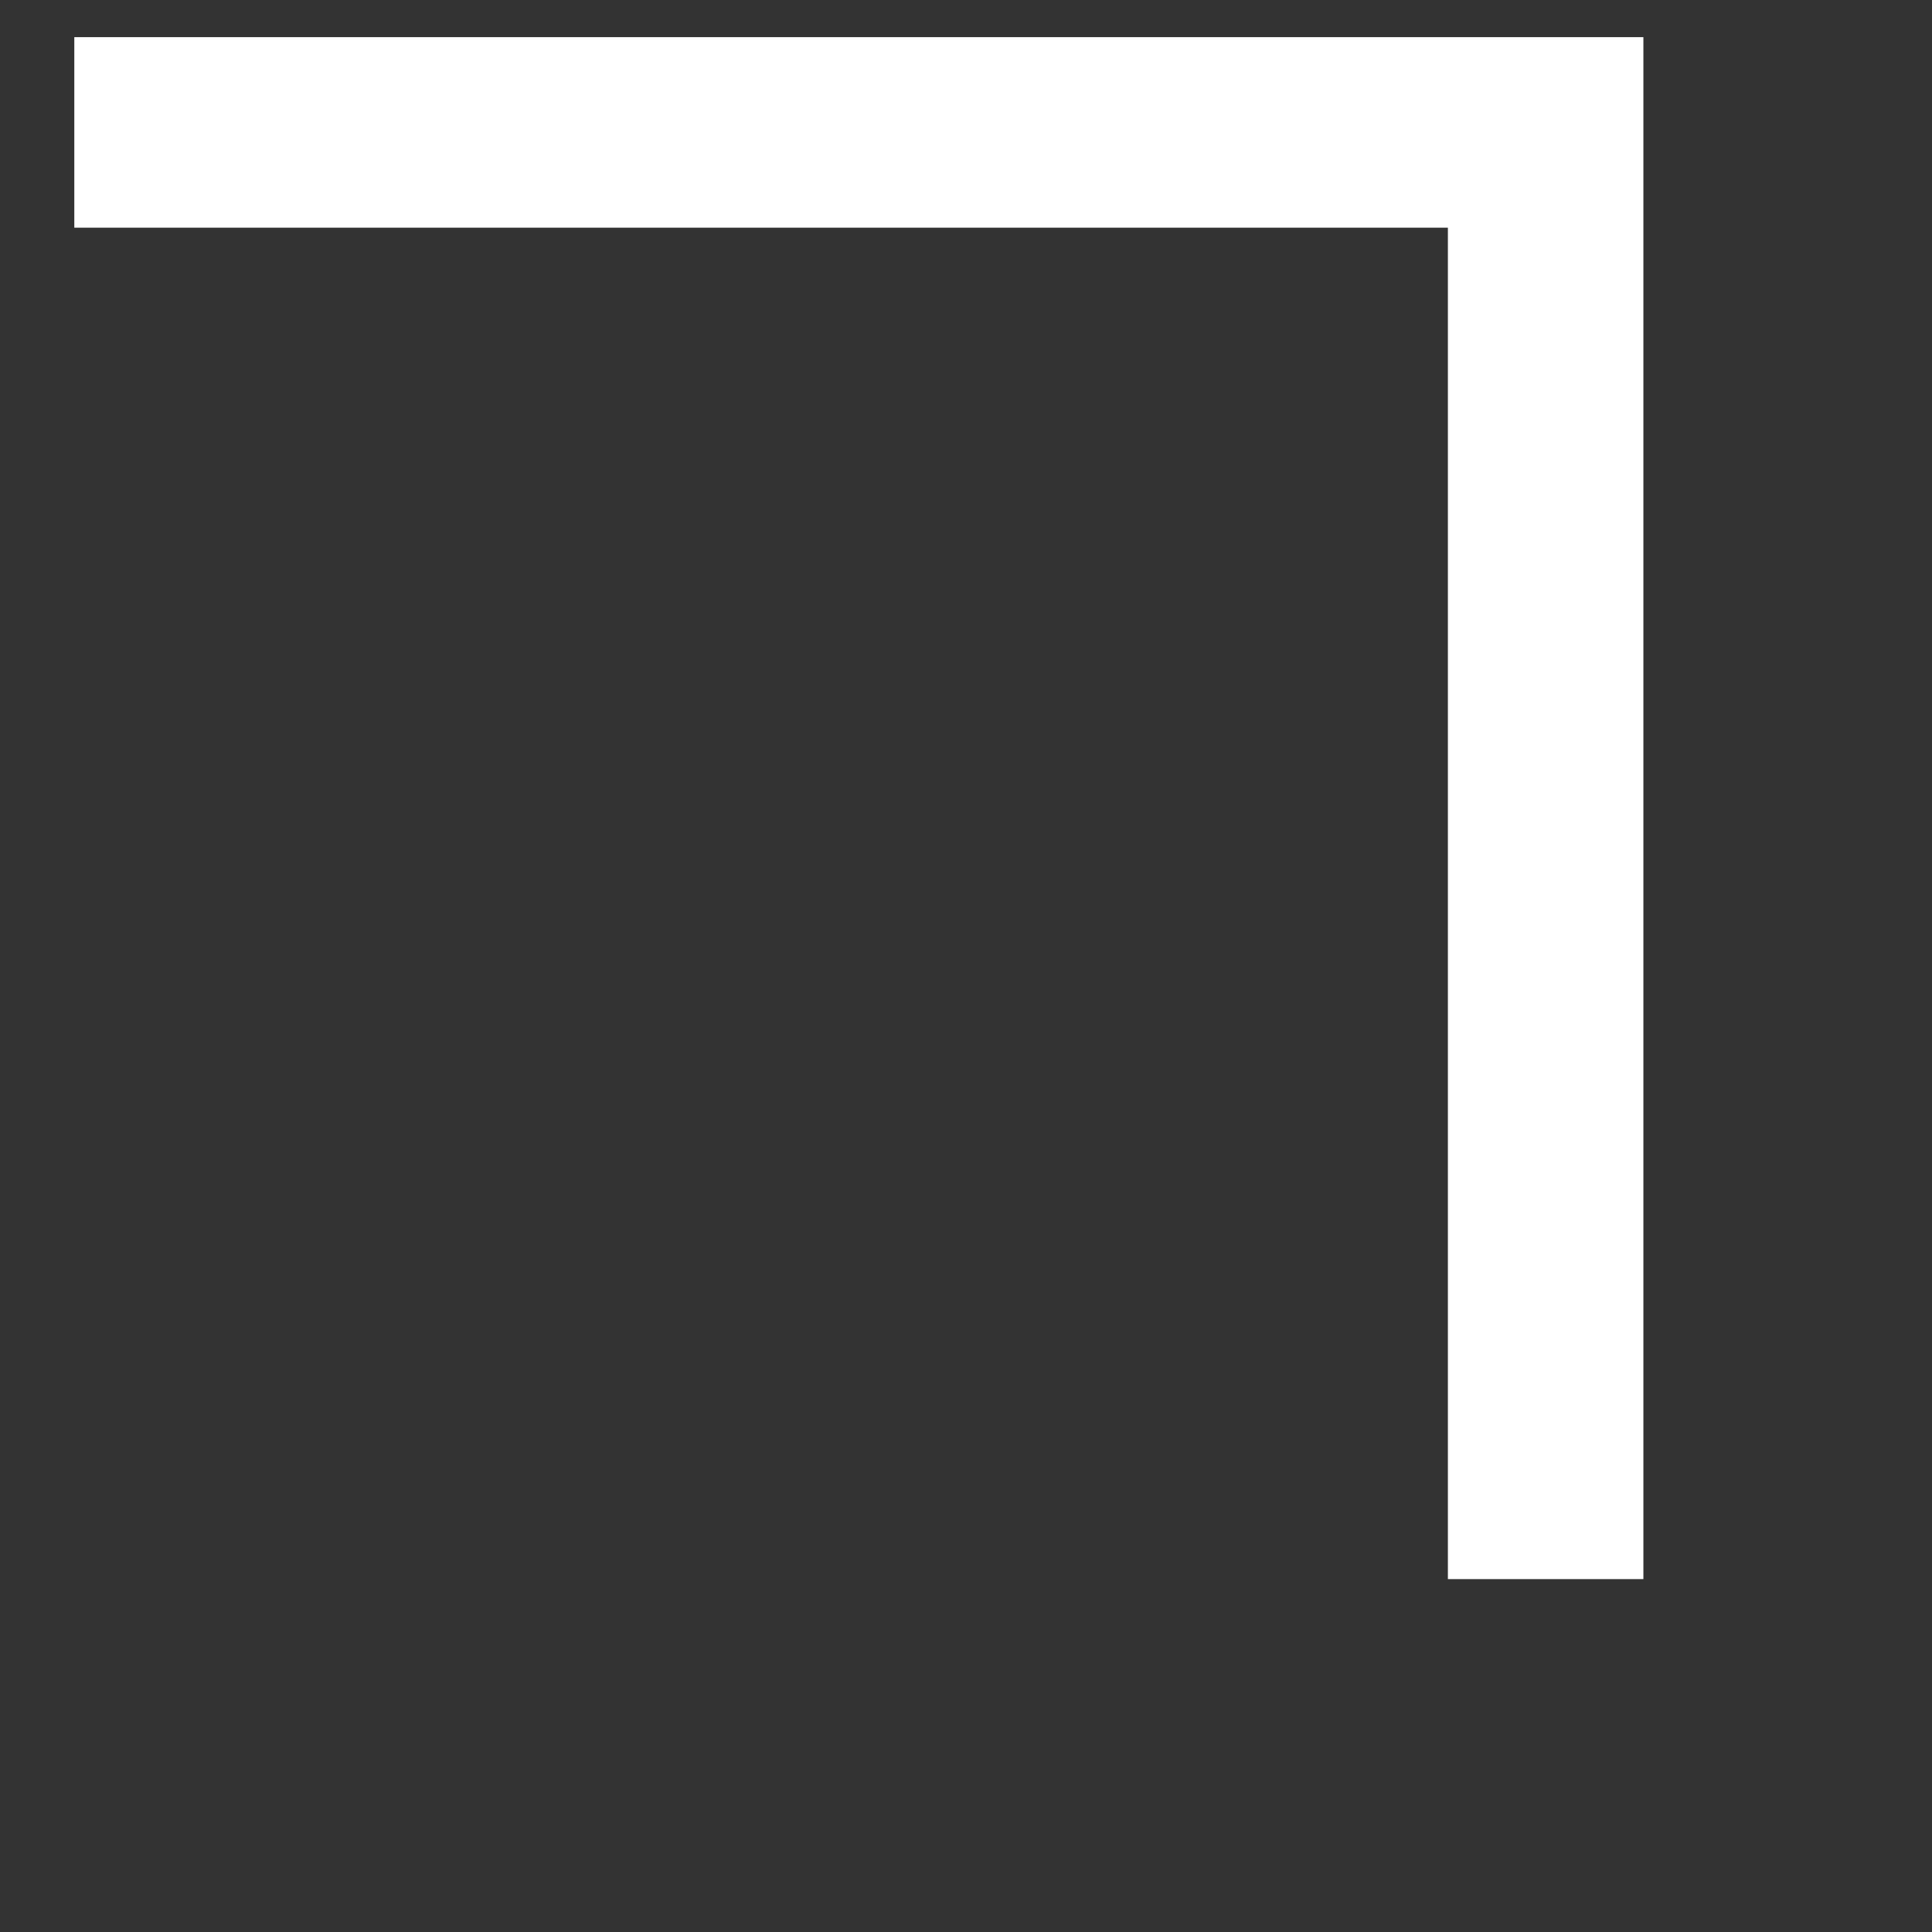
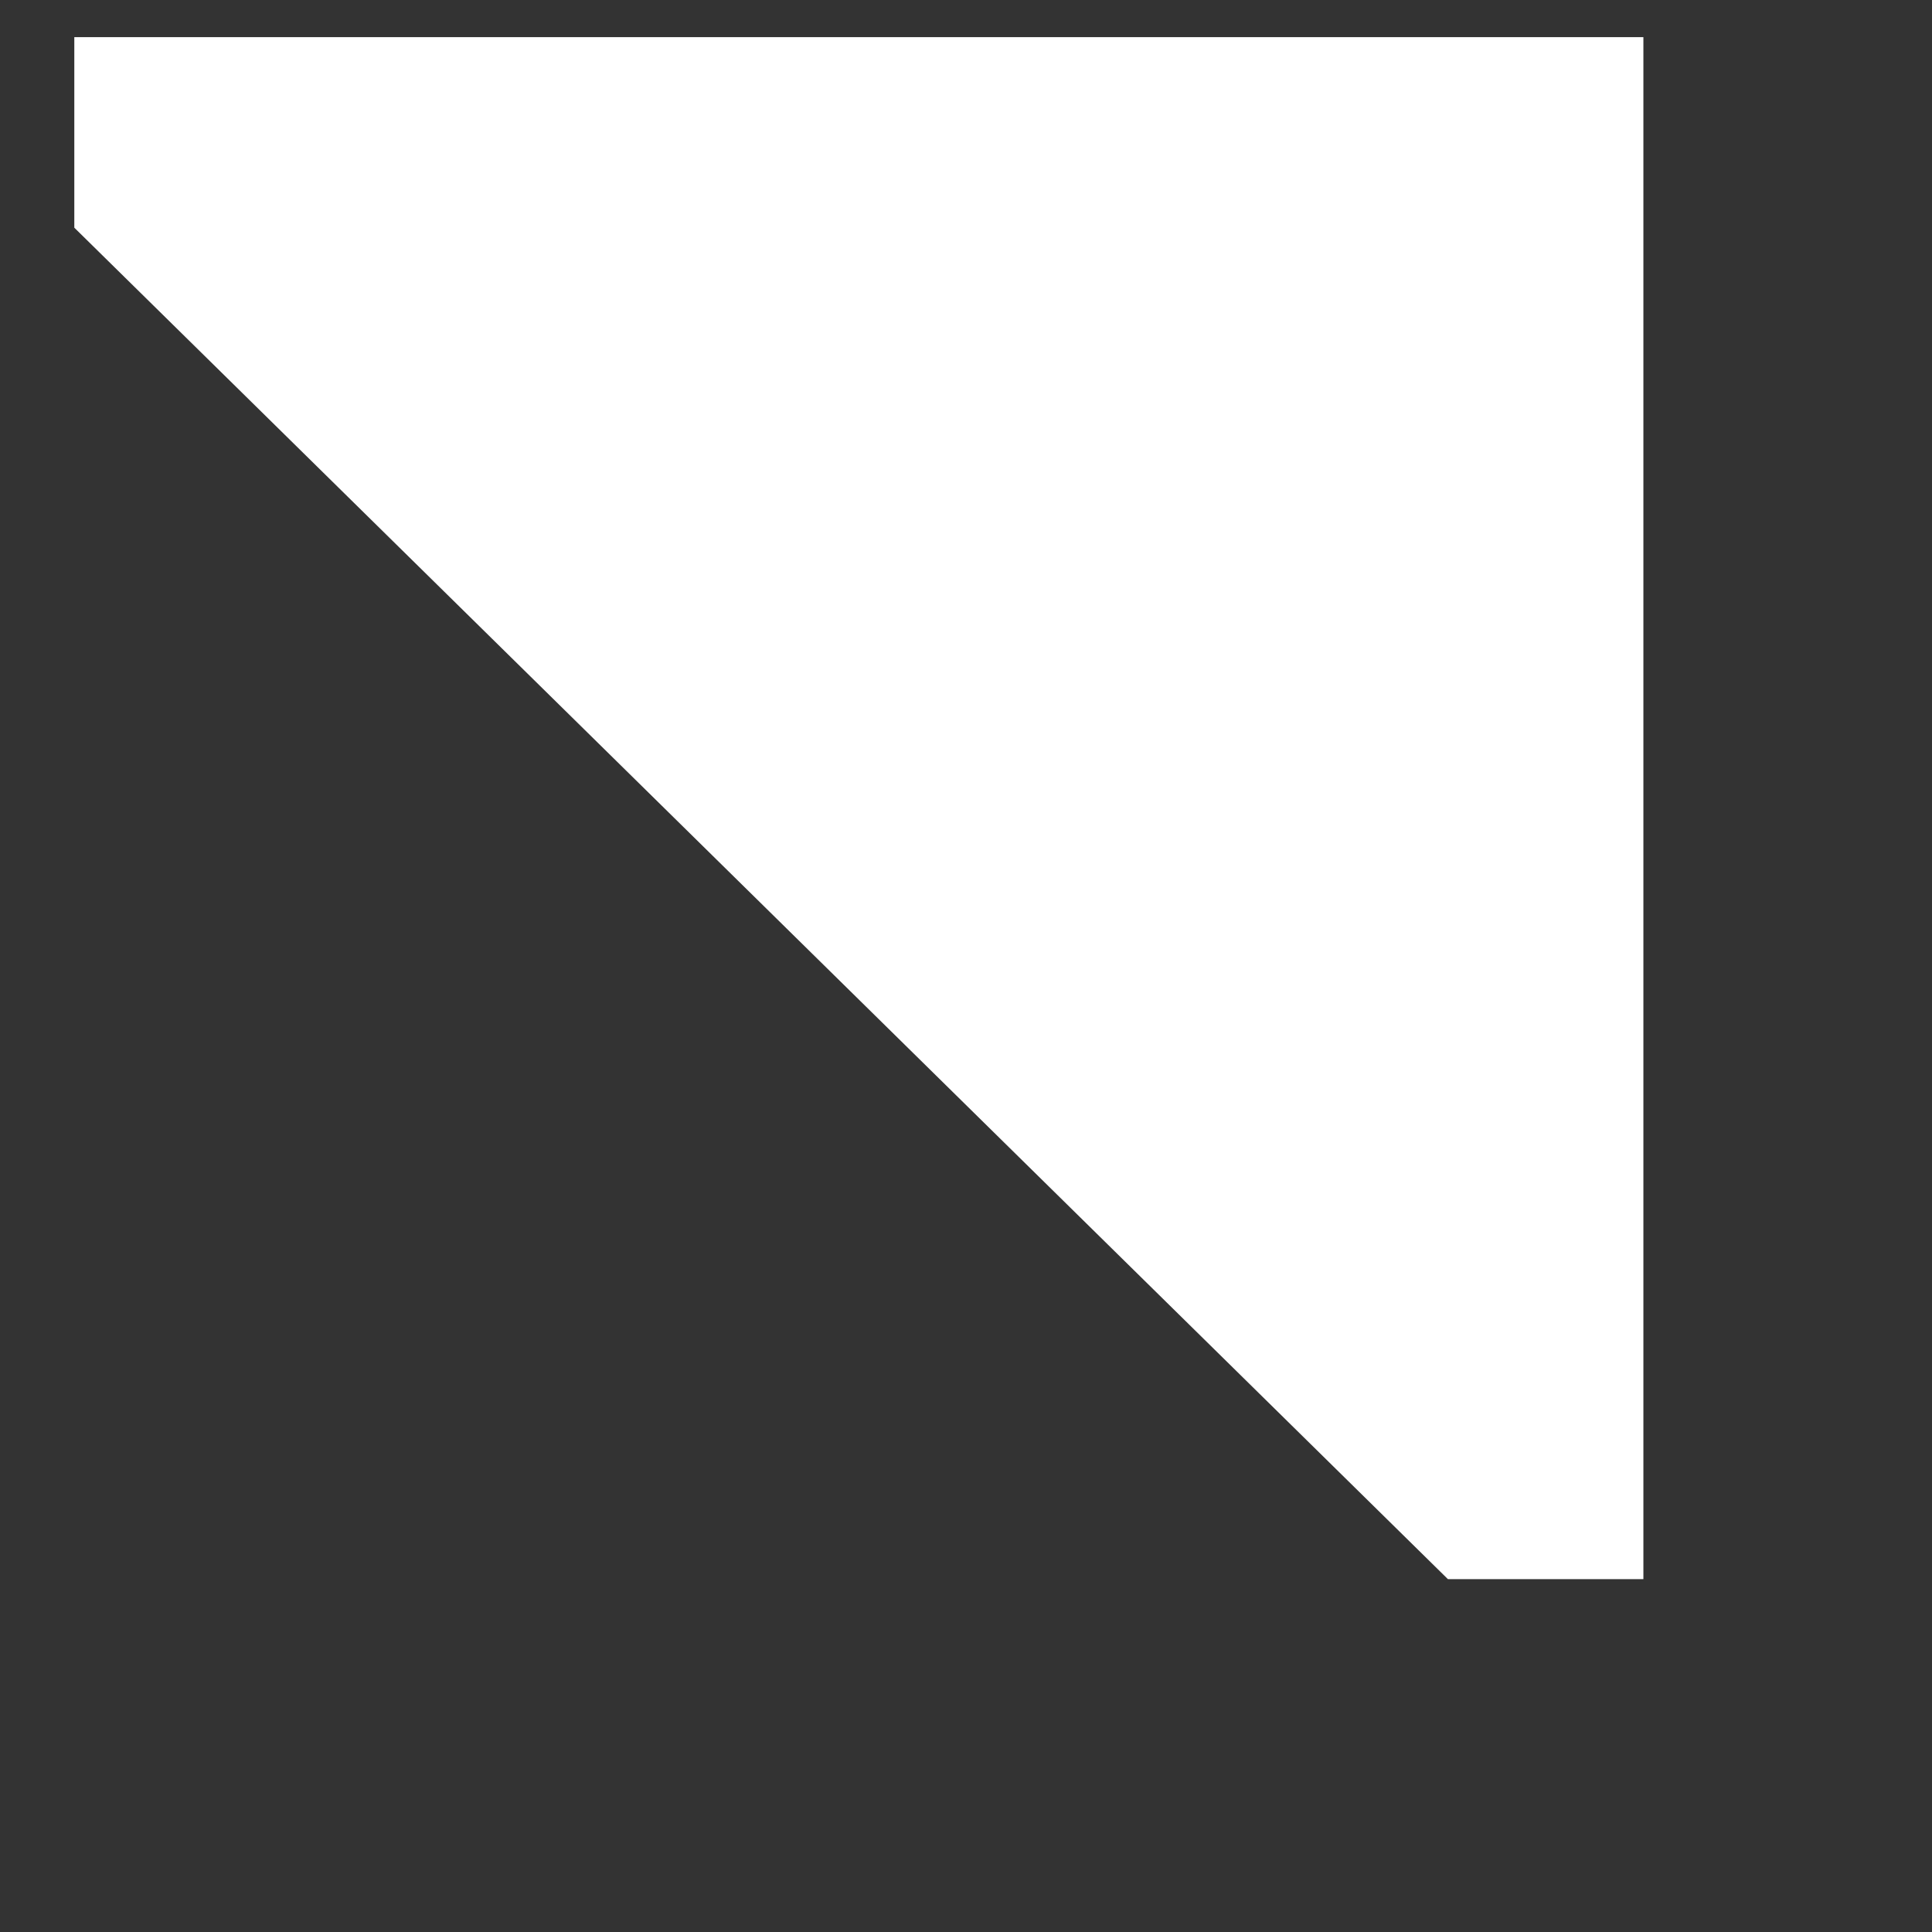
<svg xmlns="http://www.w3.org/2000/svg" width="26" height="26" viewBox="0 0 26 26" fill="none">
  <rect x="0" y="0" width="26" height="26" fill="#333333" stroke="none" />
-   <path d="M1 3.064L19.485 3.064L19.485 21.251H22.116V0.5L1 0.5L1 3.064Z" fill="white" />
+   <path d="M1 3.064L19.485 21.251H22.116V0.5L1 0.5L1 3.064Z" fill="white" />
</svg>